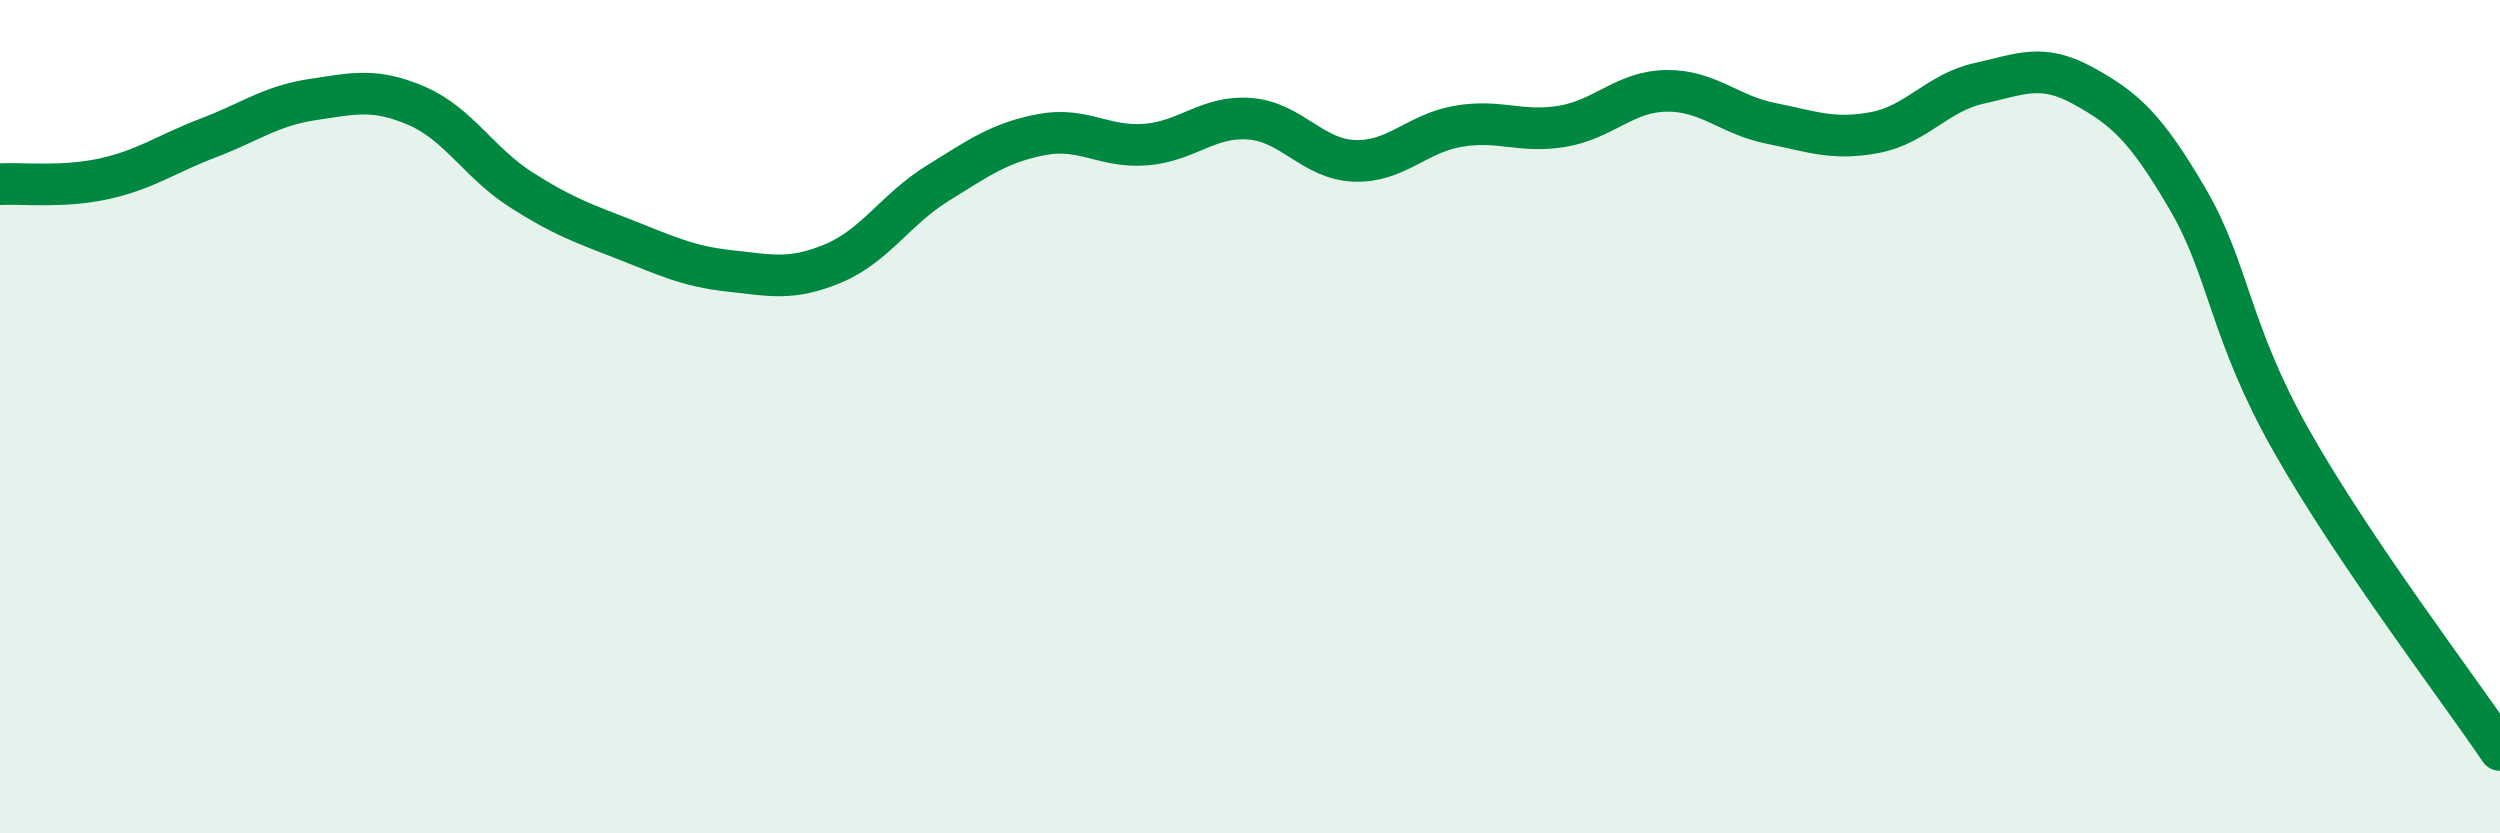
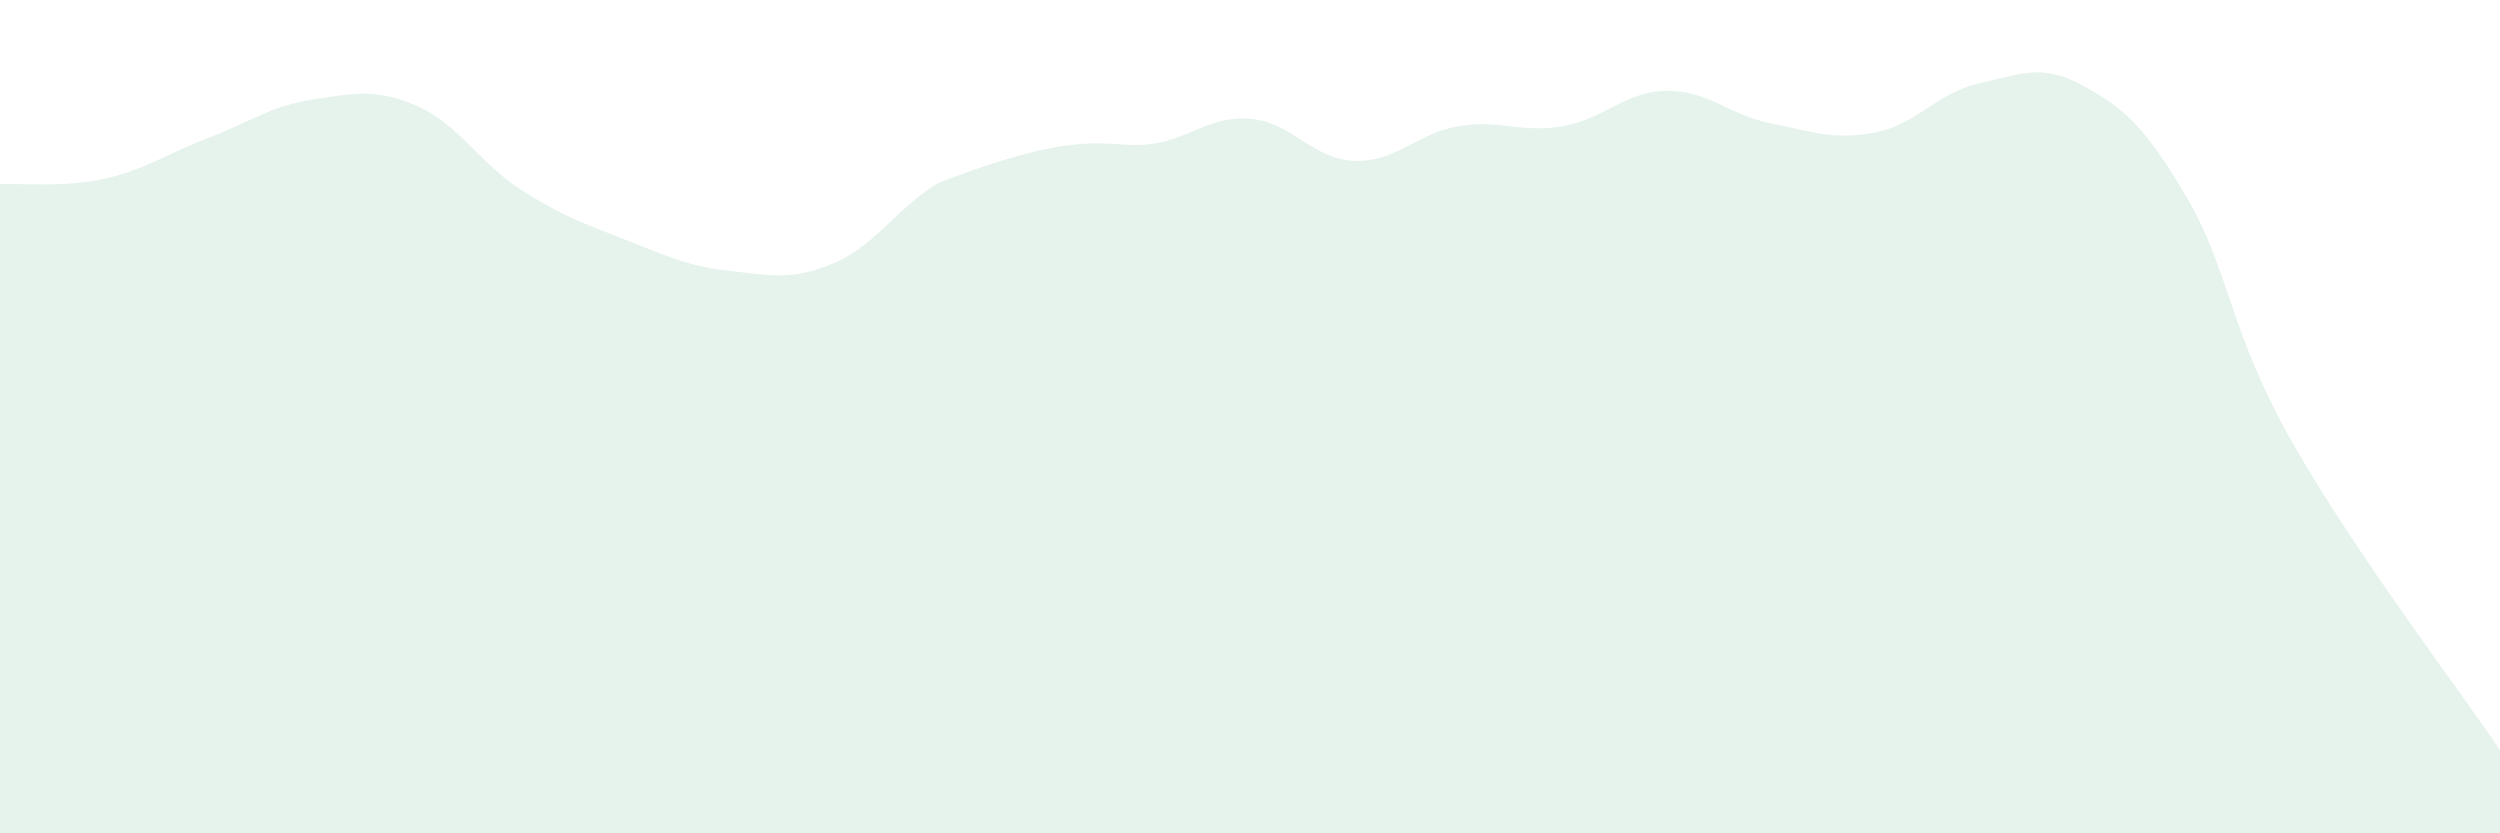
<svg xmlns="http://www.w3.org/2000/svg" width="60" height="20" viewBox="0 0 60 20">
-   <path d="M 0,4.42 C 0.5,4.39 1.5,4.51 2.5,4.29 C 3.5,4.07 4,3.69 5,3.31 C 6,2.93 6.5,2.54 7.5,2.39 C 8.5,2.24 9,2.11 10,2.54 C 11,2.97 11.5,3.91 12.5,4.55 C 13.5,5.19 14,5.36 15,5.75 C 16,6.14 16.5,6.39 17.5,6.5 C 18.5,6.61 19,6.74 20,6.32 C 21,5.9 21.5,5.02 22.5,4.4 C 23.5,3.78 24,3.42 25,3.23 C 26,3.04 26.5,3.55 27.5,3.47 C 28.5,3.39 29,2.77 30,2.85 C 31,2.93 31.5,3.82 32.5,3.86 C 33.5,3.9 34,3.2 35,3.03 C 36,2.86 36.5,3.2 37.5,3.03 C 38.5,2.86 39,2.19 40,2.18 C 41,2.17 41.5,2.76 42.5,2.96 C 43.5,3.16 44,3.37 45,3.18 C 46,2.99 46.5,2.22 47.5,2 C 48.5,1.78 49,1.51 50,2.06 C 51,2.61 51.5,3.06 52.5,4.77 C 53.5,6.48 53.5,7.94 55,10.59 C 56.5,13.24 59,16.52 60,18L60 20L0 20Z" fill="#008740" opacity="0.1" stroke-linecap="round" stroke-linejoin="round" />
-   <path d="M 0,4.42 C 0.5,4.39 1.5,4.51 2.5,4.29 C 3.5,4.07 4,3.69 5,3.31 C 6,2.93 6.5,2.54 7.5,2.39 C 8.5,2.24 9,2.11 10,2.54 C 11,2.97 11.5,3.91 12.5,4.55 C 13.5,5.19 14,5.36 15,5.75 C 16,6.14 16.5,6.39 17.5,6.5 C 18.5,6.61 19,6.74 20,6.32 C 21,5.9 21.5,5.02 22.5,4.4 C 23.5,3.78 24,3.42 25,3.23 C 26,3.04 26.5,3.55 27.5,3.47 C 28.5,3.39 29,2.77 30,2.85 C 31,2.93 31.5,3.82 32.5,3.86 C 33.5,3.9 34,3.2 35,3.03 C 36,2.86 36.5,3.2 37.5,3.03 C 38.5,2.86 39,2.19 40,2.18 C 41,2.17 41.5,2.76 42.5,2.96 C 43.5,3.16 44,3.37 45,3.18 C 46,2.99 46.5,2.22 47.5,2 C 48.5,1.78 49,1.51 50,2.06 C 51,2.61 51.5,3.06 52.5,4.77 C 53.5,6.48 53.5,7.94 55,10.59 C 56.5,13.24 59,16.52 60,18" stroke="#008740" stroke-width="1" fill="none" stroke-linecap="round" stroke-linejoin="round" />
+   <path d="M 0,4.42 C 0.5,4.39 1.5,4.51 2.5,4.29 C 3.5,4.07 4,3.69 5,3.31 C 6,2.93 6.5,2.54 7.5,2.39 C 8.5,2.24 9,2.11 10,2.54 C 11,2.97 11.5,3.91 12.5,4.55 C 13.5,5.19 14,5.36 15,5.75 C 16,6.14 16.5,6.39 17.5,6.5 C 18.5,6.61 19,6.74 20,6.32 C 21,5.9 21.5,5.02 22.5,4.4 C 26,3.04 26.5,3.55 27.5,3.47 C 28.5,3.39 29,2.77 30,2.85 C 31,2.93 31.5,3.82 32.5,3.86 C 33.5,3.9 34,3.2 35,3.03 C 36,2.86 36.5,3.2 37.5,3.03 C 38.5,2.86 39,2.19 40,2.18 C 41,2.17 41.5,2.76 42.5,2.96 C 43.5,3.16 44,3.37 45,3.18 C 46,2.99 46.5,2.22 47.5,2 C 48.5,1.78 49,1.51 50,2.06 C 51,2.61 51.5,3.06 52.5,4.77 C 53.5,6.48 53.5,7.94 55,10.59 C 56.5,13.24 59,16.52 60,18L60 20L0 20Z" fill="#008740" opacity="0.1" stroke-linecap="round" stroke-linejoin="round" />
</svg>